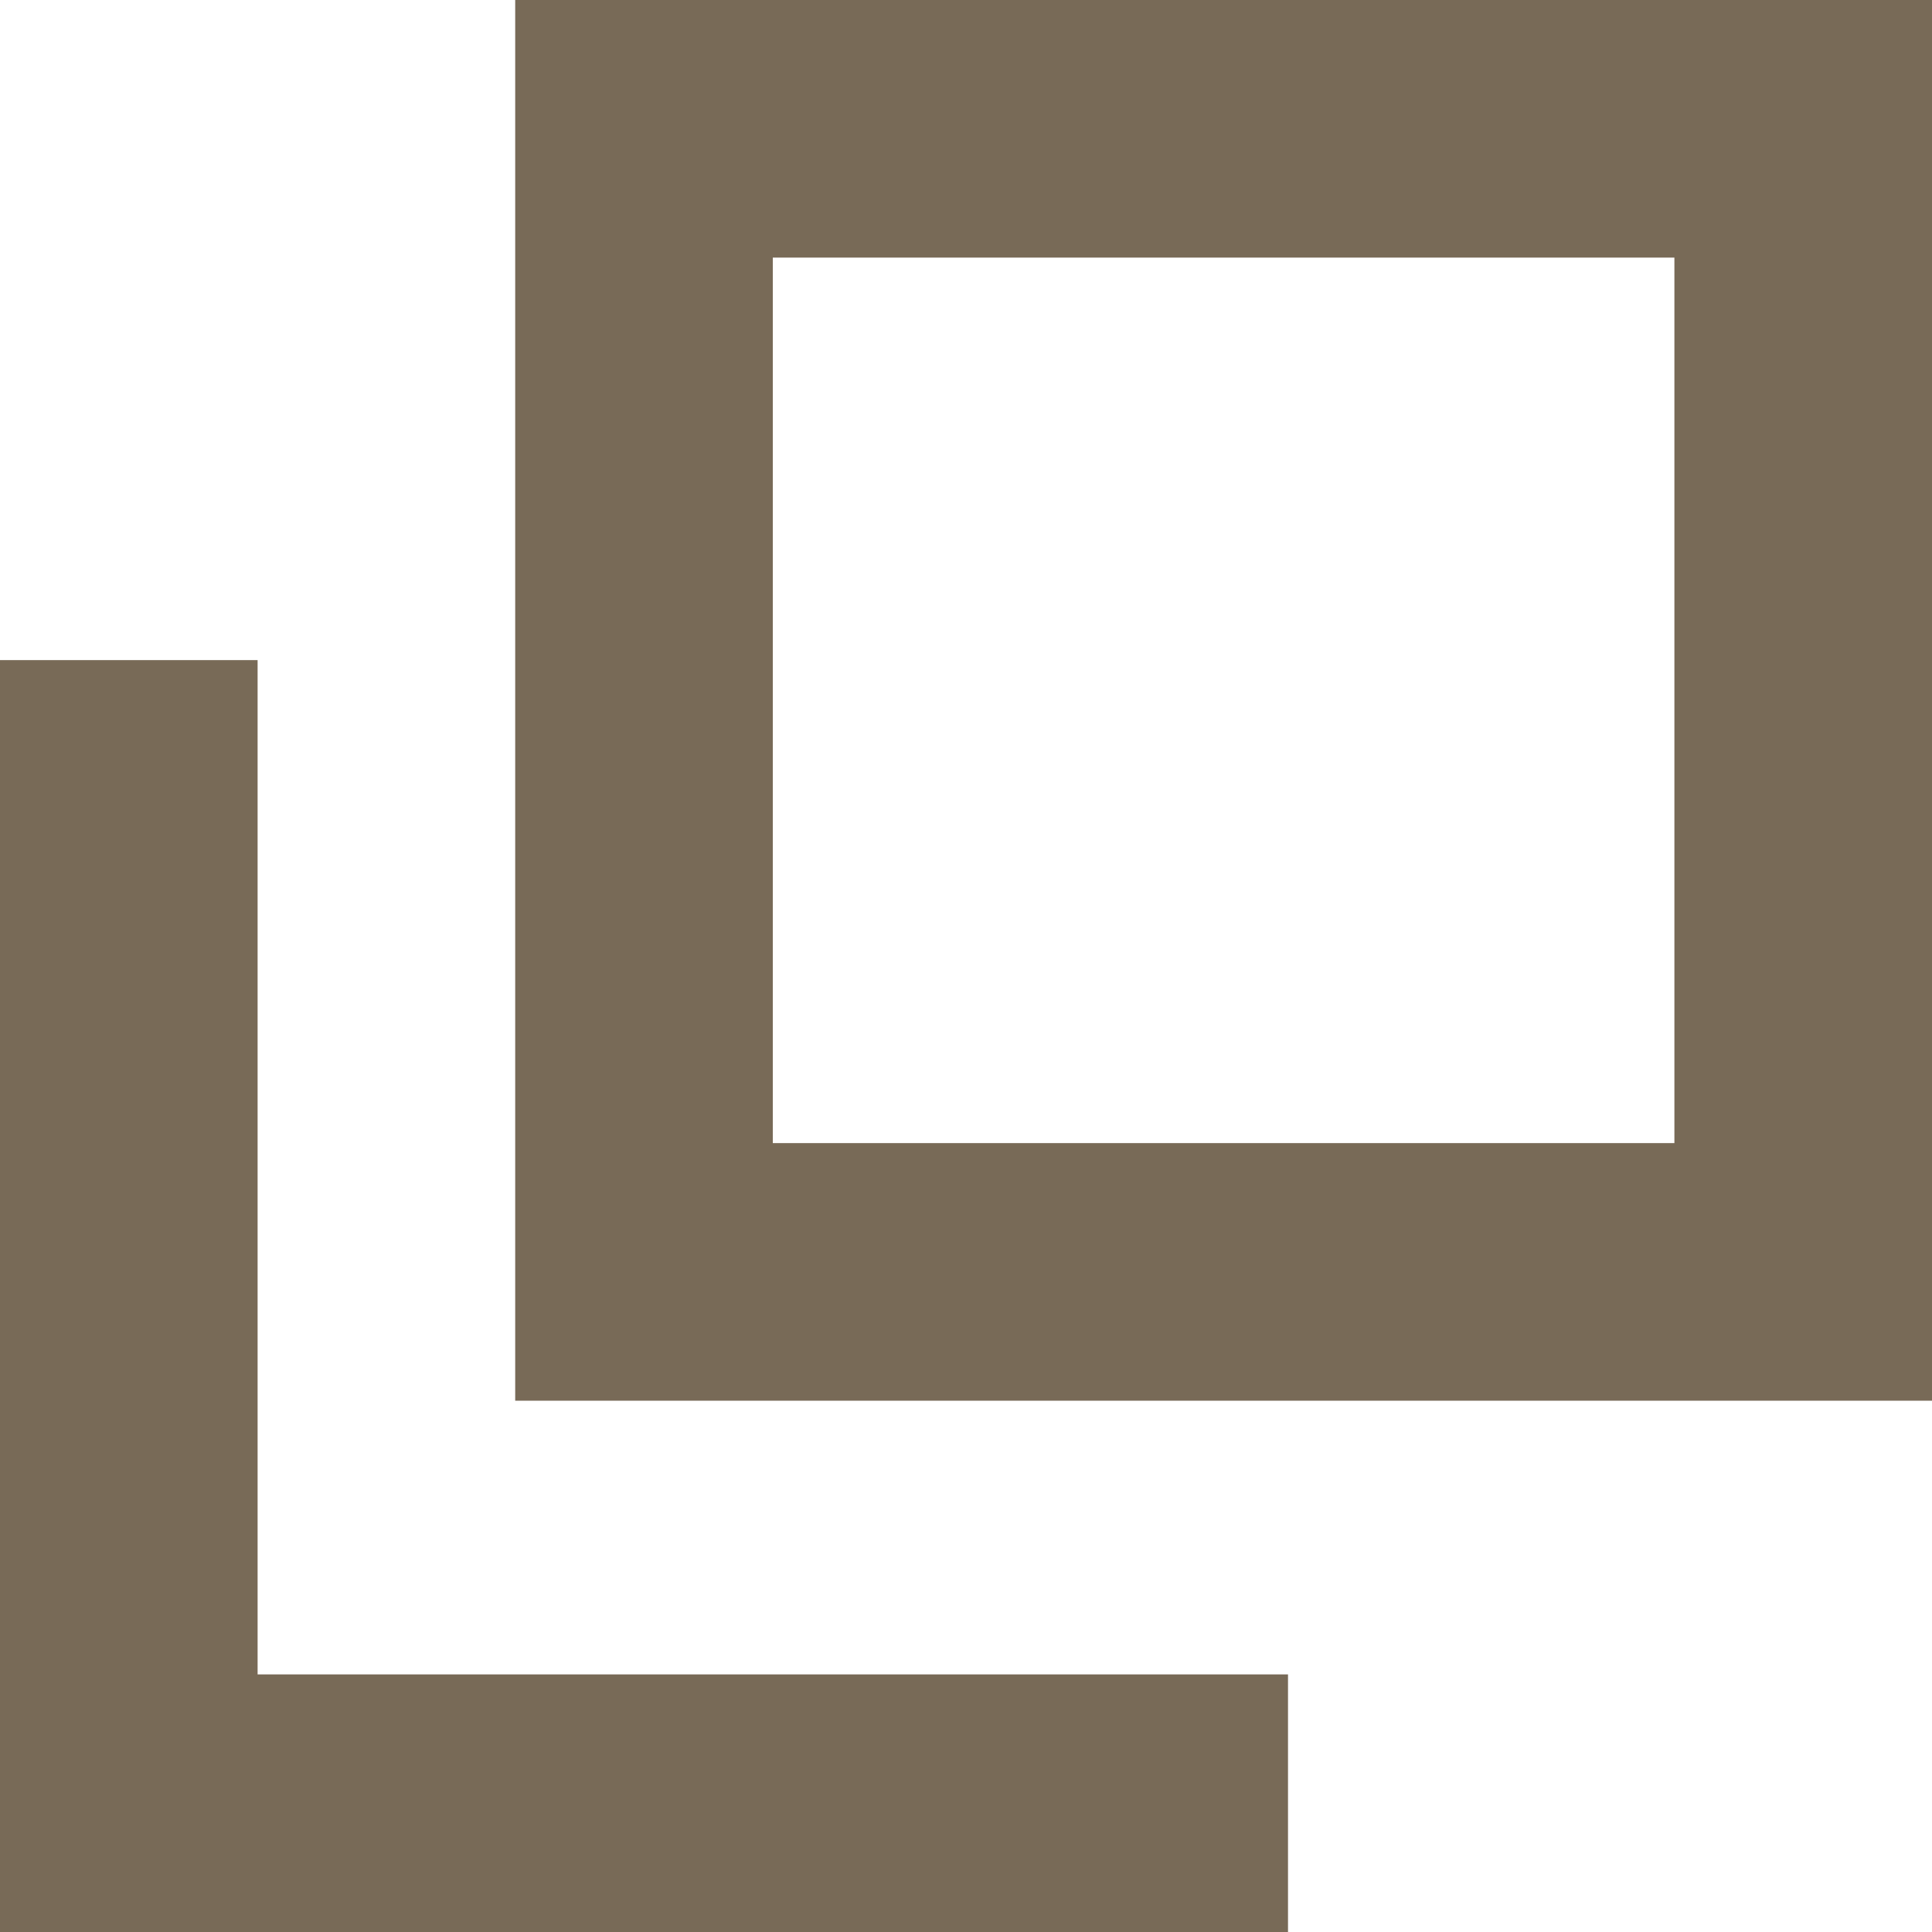
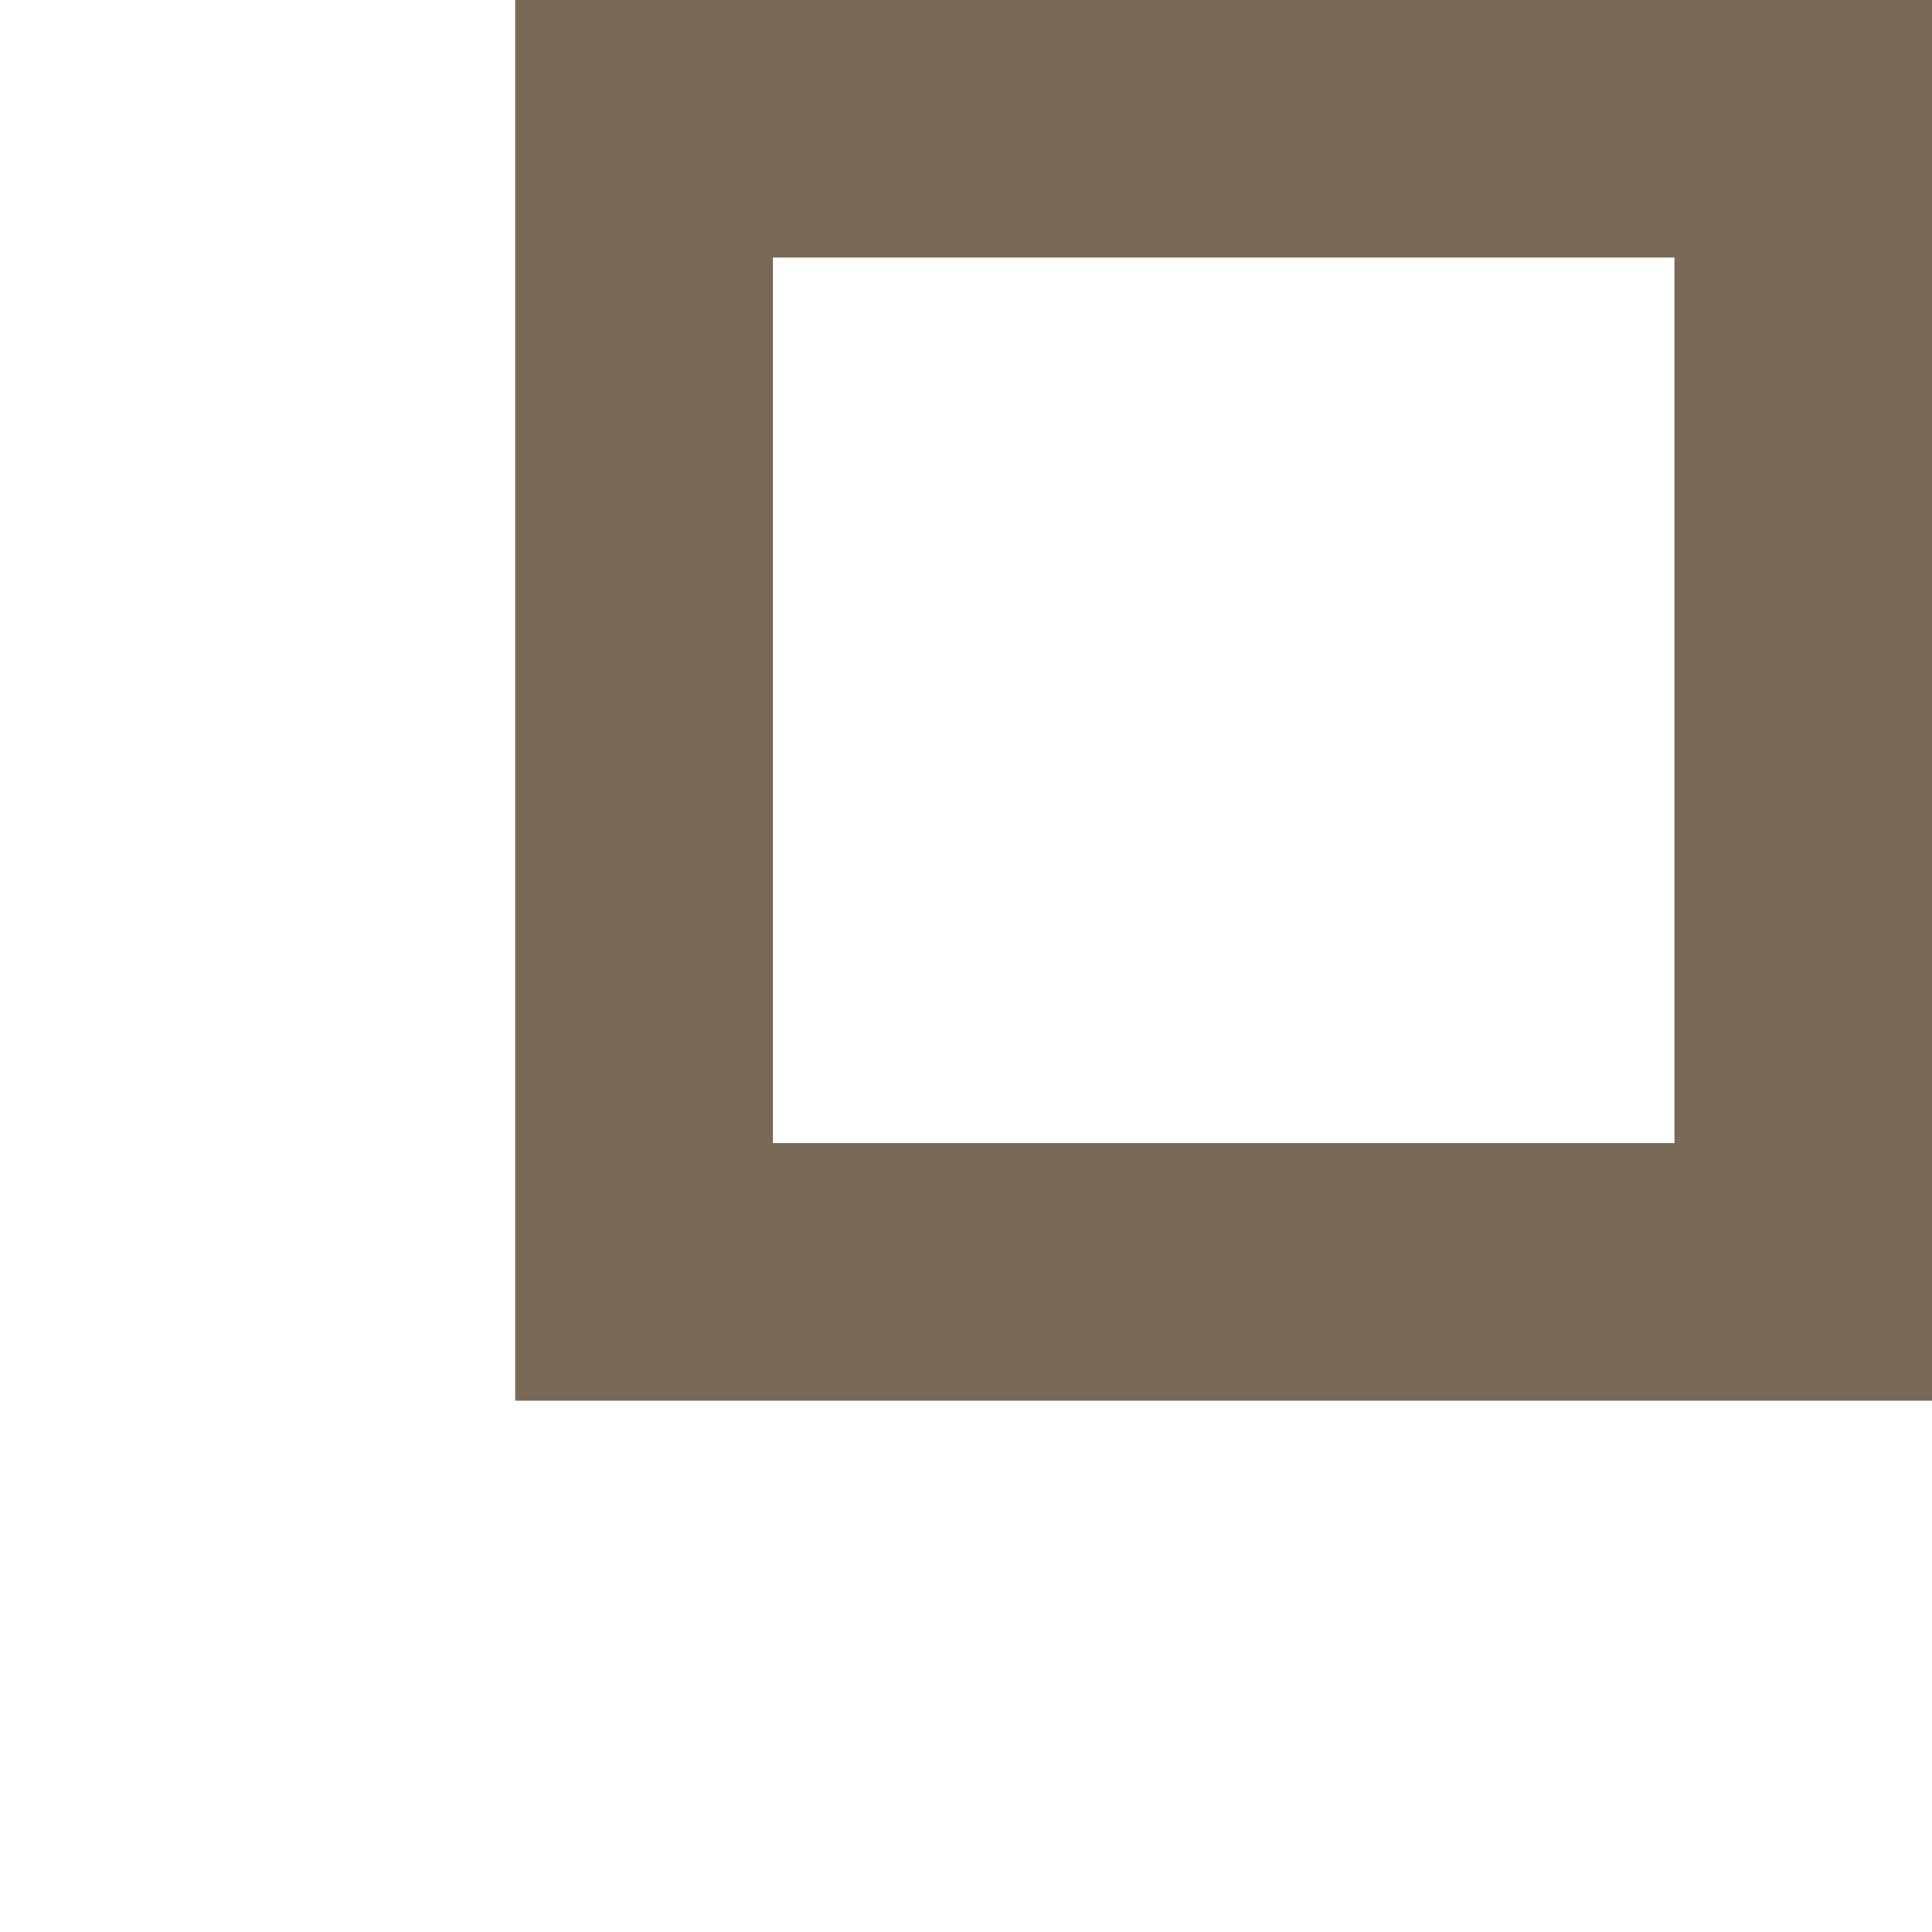
<svg xmlns="http://www.w3.org/2000/svg" version="1.1" id="レイヤー_1" x="0px" y="0px" viewBox="0 0 12 12" style="enable-background:new 0 0 12 12;" xml:space="preserve">
  <style type="text/css">
	.st0{fill:#786A57;}
</style>
  <path class="st0" d="M12,8.7H3.2V0H12V8.7z M4.8,7.1h5.6V1.6H4.8V7.1z" />
-   <polygon class="st0" points="8,12 0,12 0,4.1 1.6,4.1 1.6,10.4 8,10.4 " />
</svg>